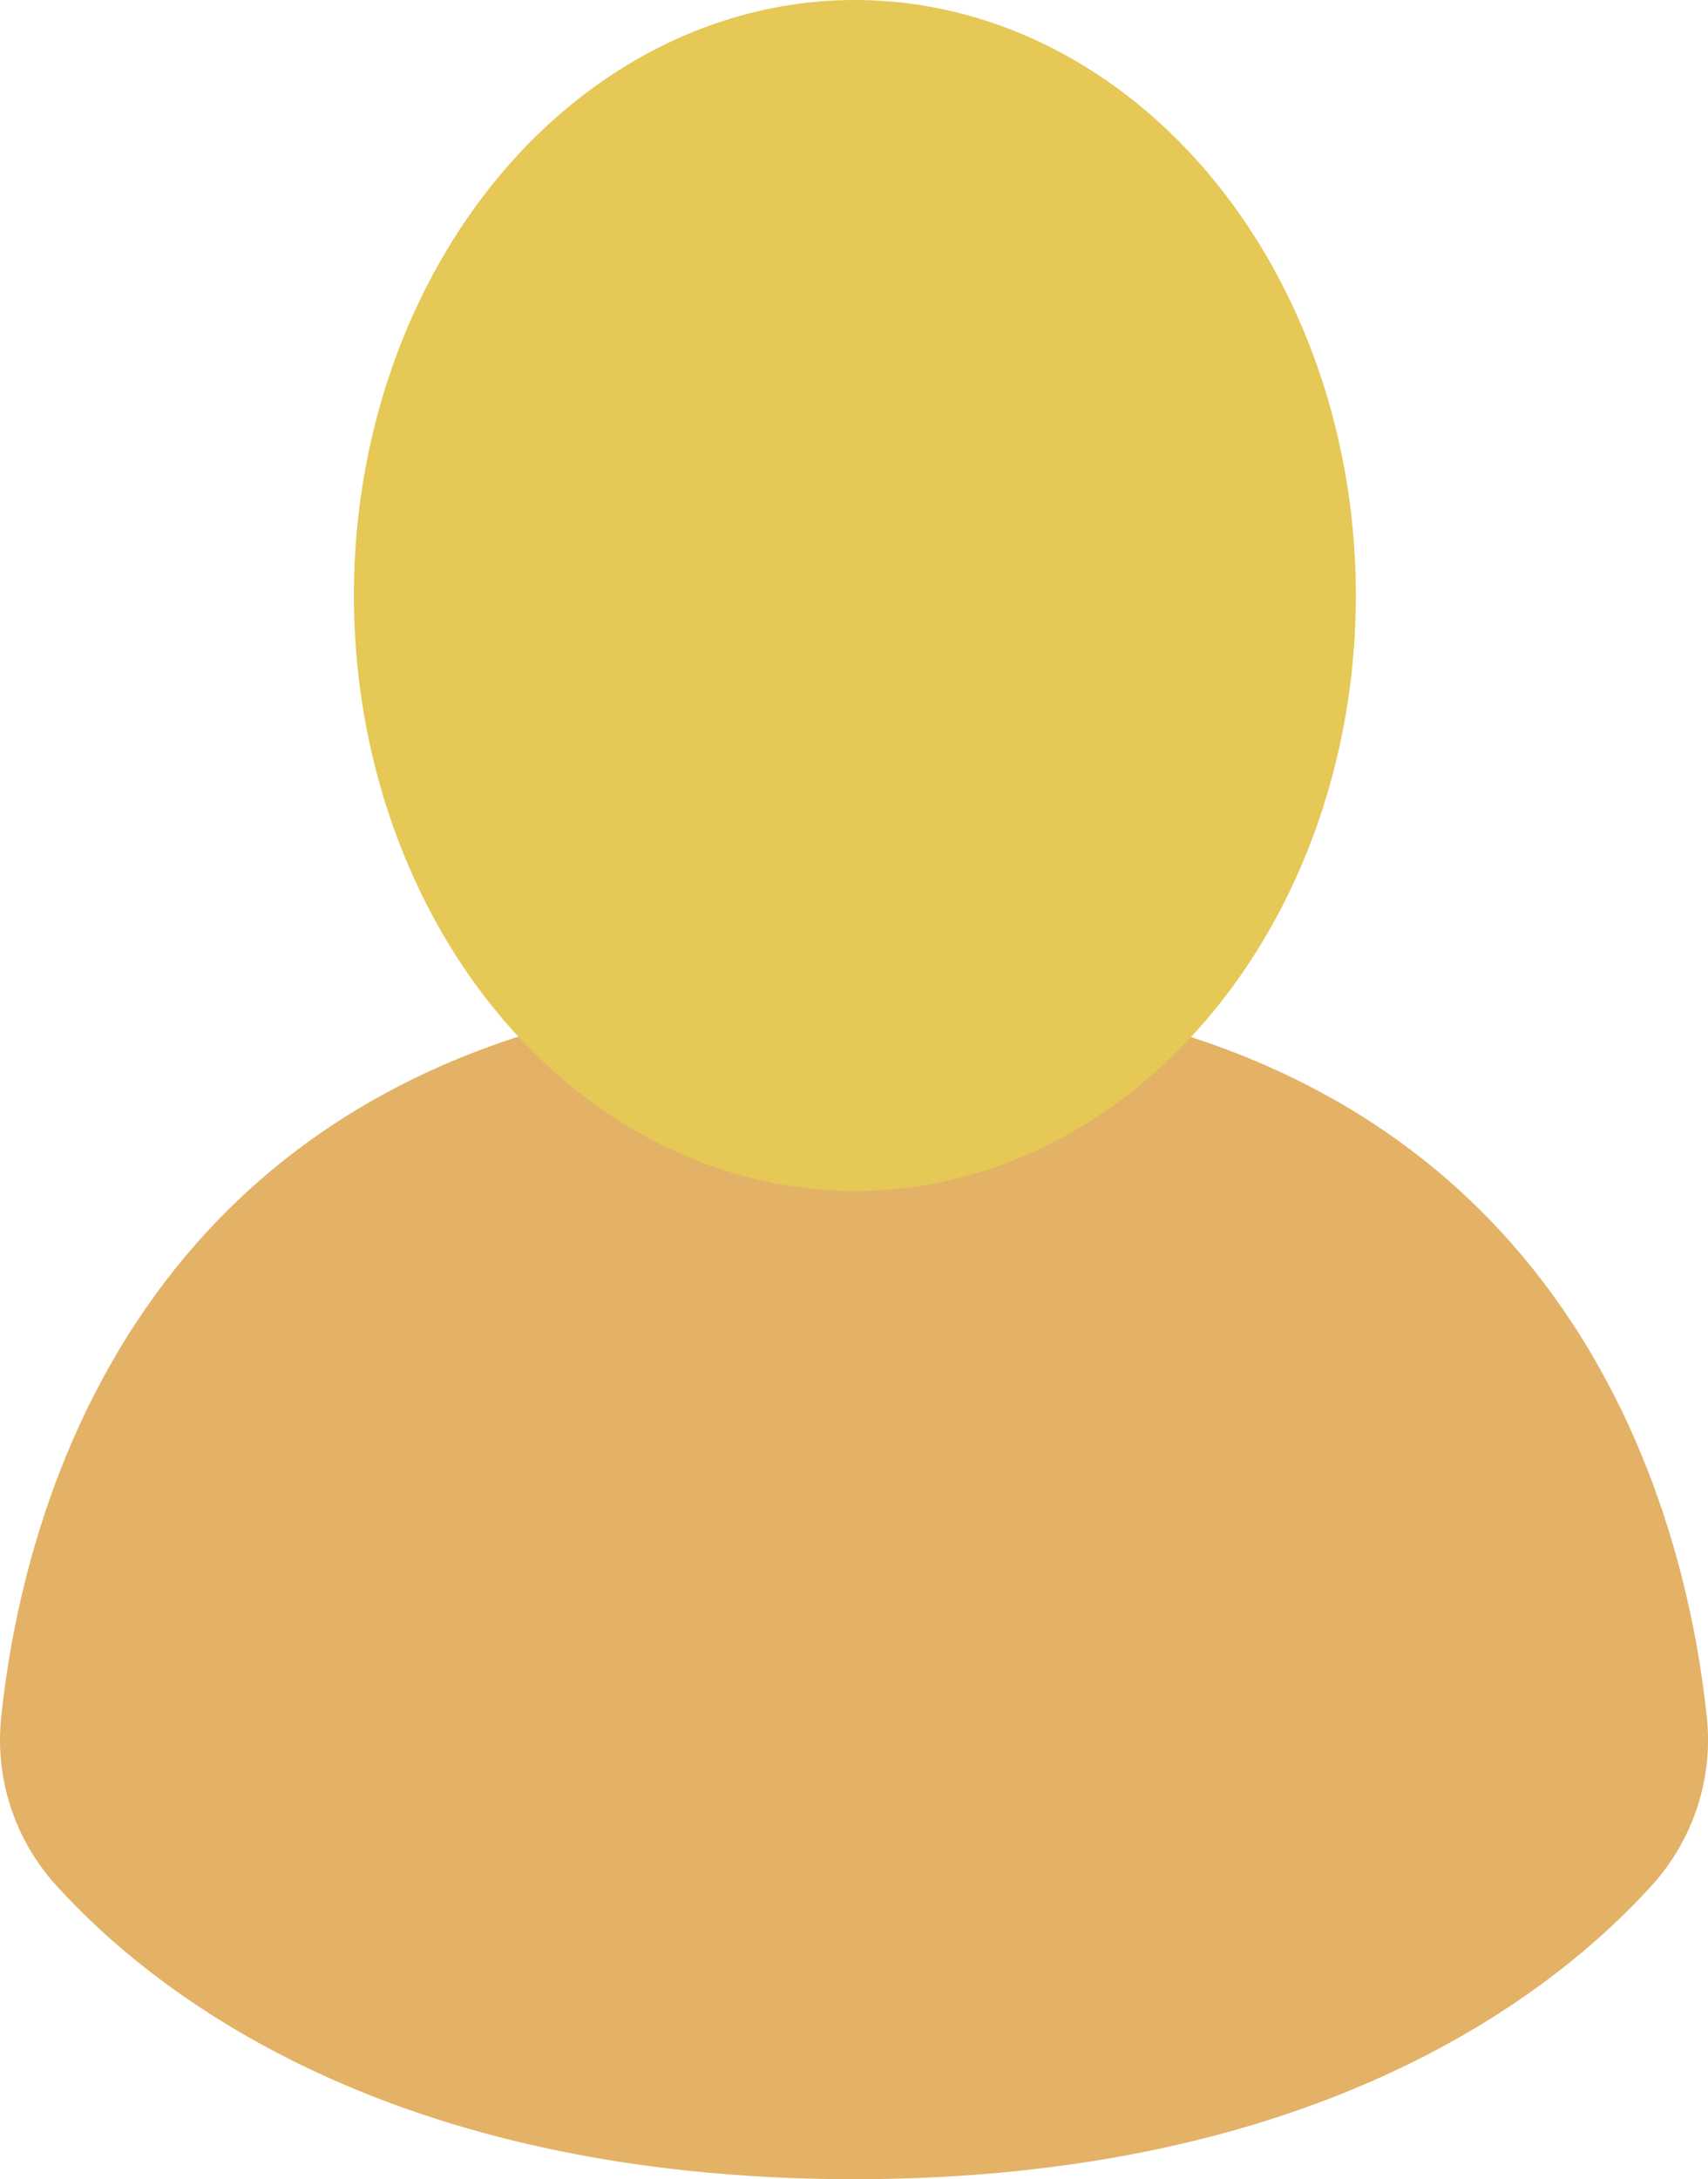
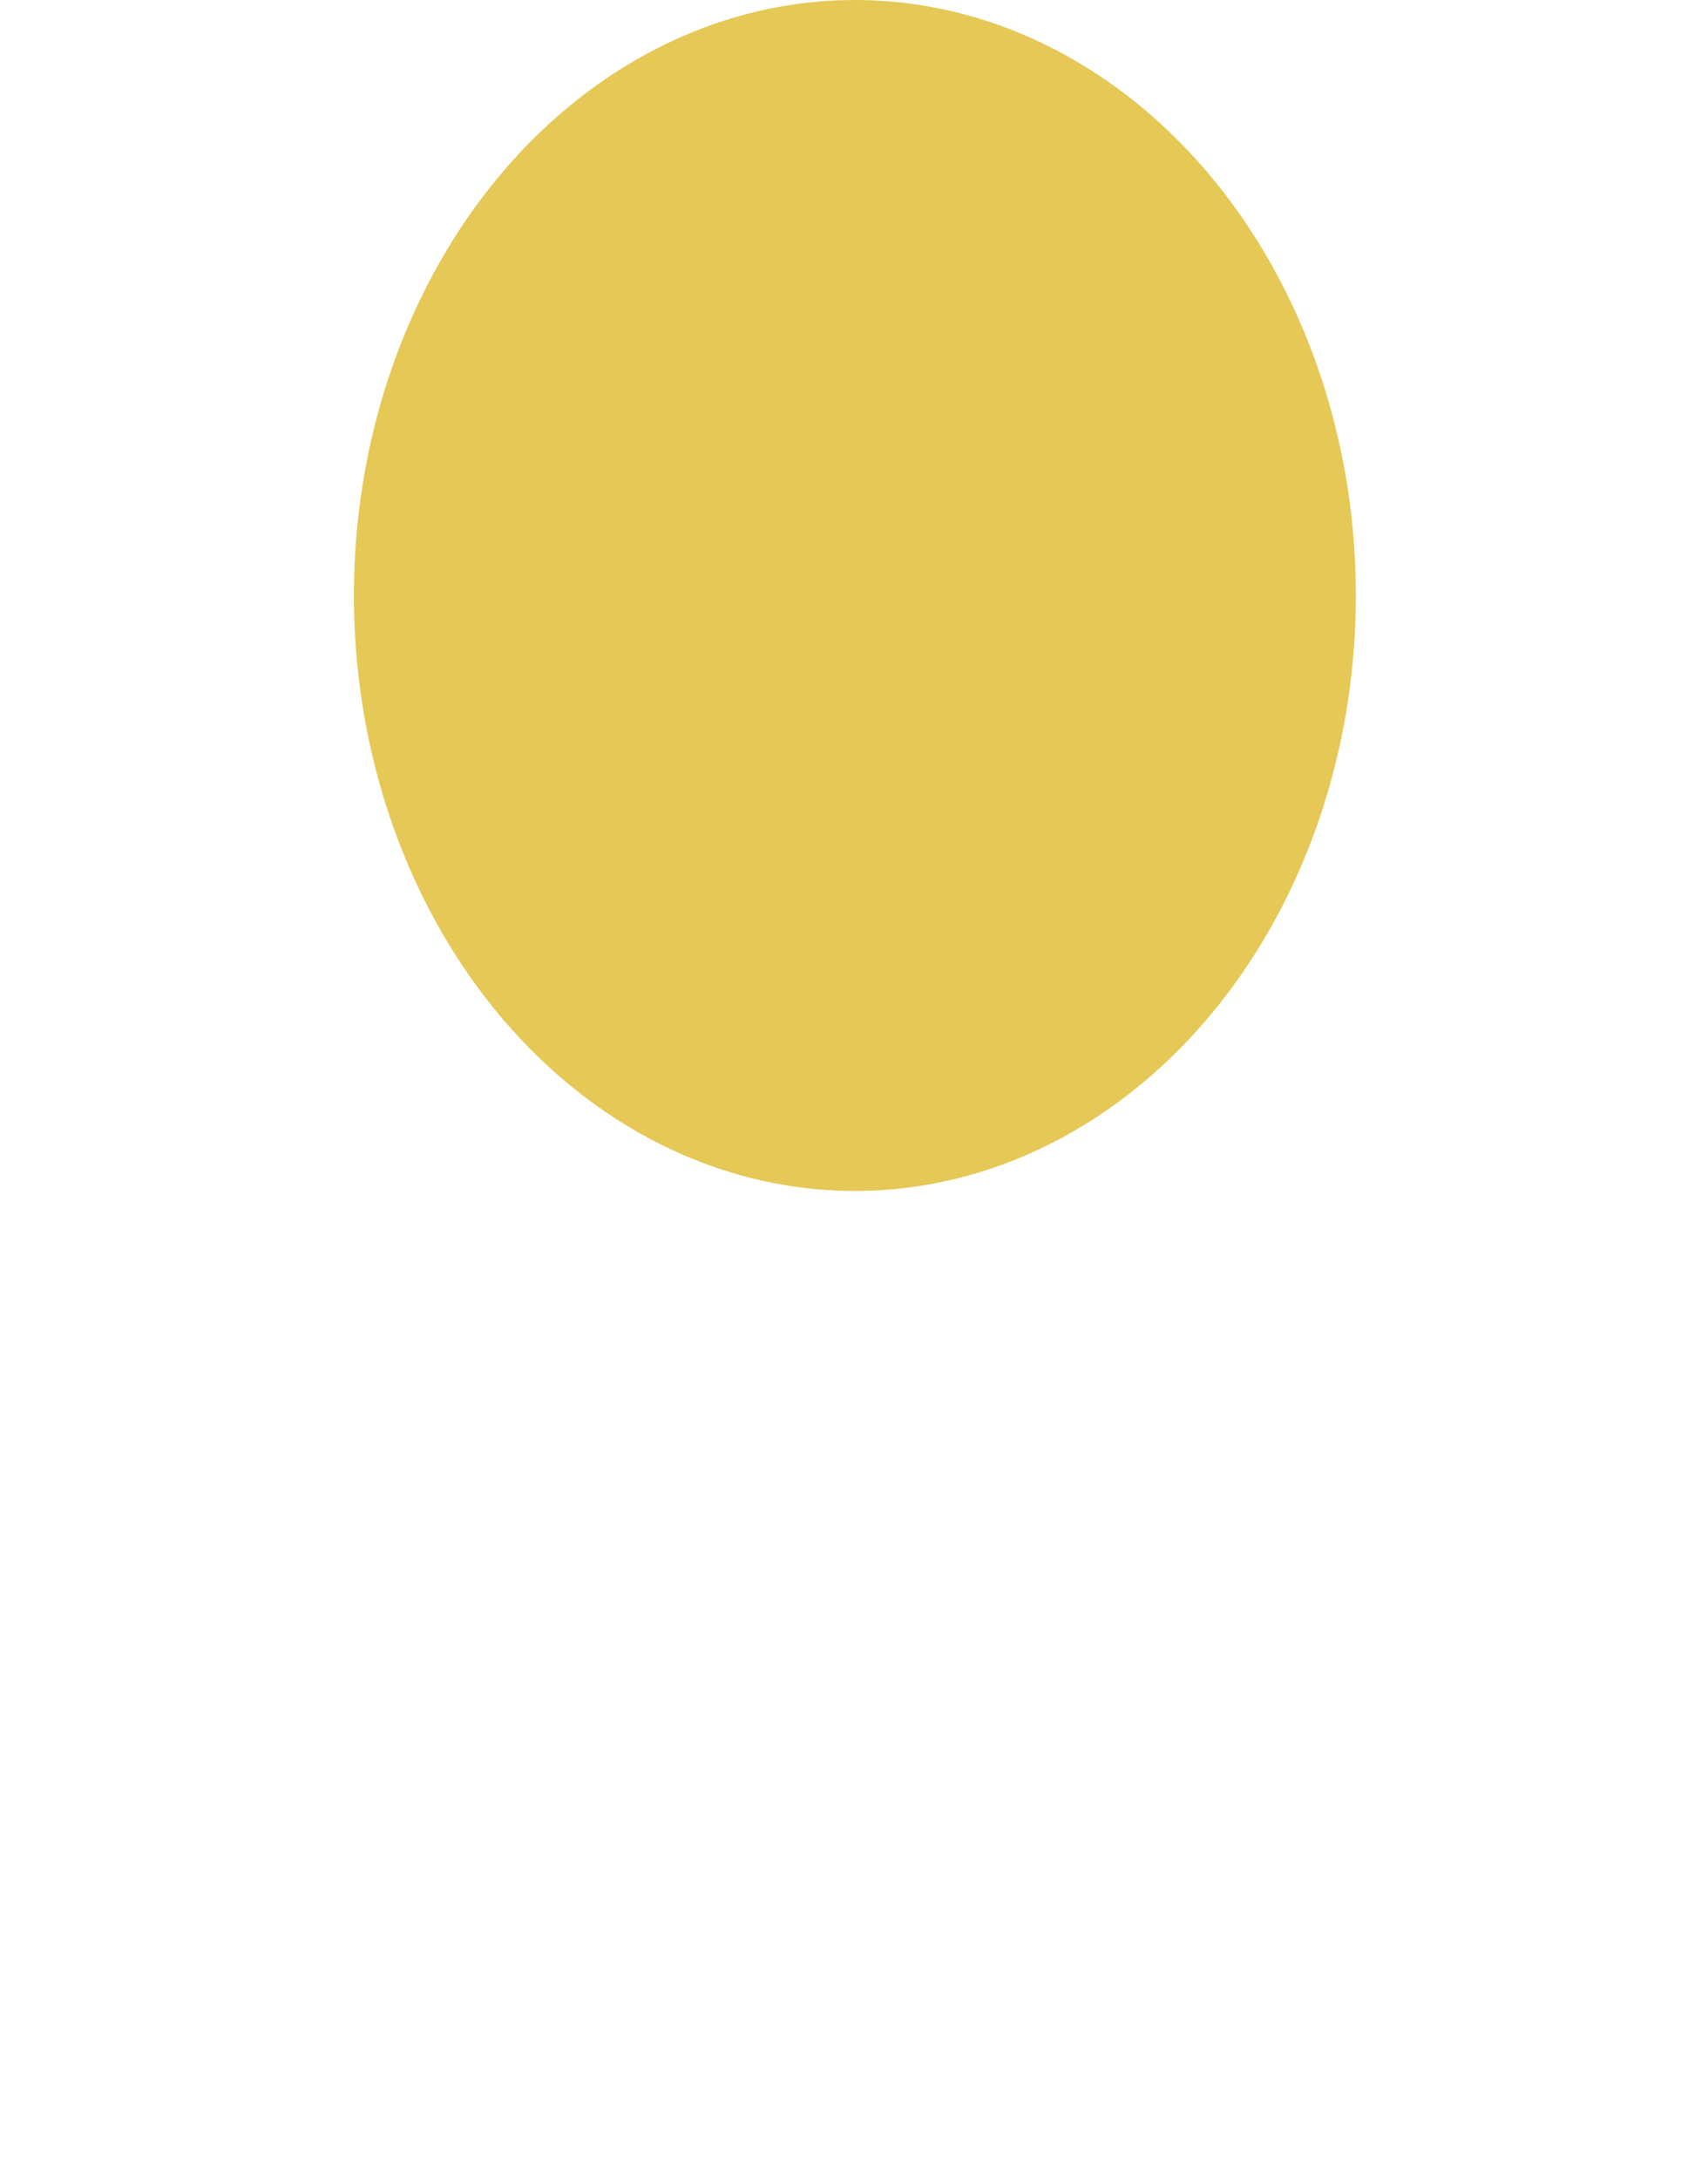
<svg xmlns="http://www.w3.org/2000/svg" id="Layer_2" data-name="Layer 2" viewBox="0 0 521.6 665.22">
  <defs>
    <style>
      .cls-1 {
        fill: #e5c855;
      }

      .cls-2 {
        fill: #e3b267;
      }
    </style>
  </defs>
  <g id="Layer_3" data-name="Layer 3">
    <g>
-       <path class="cls-2" d="M521.25,524.38c-6.64-64.52-44.89-222.43-260.18-222.69h0c-.09,0-.18,0-.27,0s-.18,0-.27,0h0C45.24,301.95,6.99,459.85,.35,524.38c-1.92,18.63,4.17,37.18,16.74,51.06,30.2,33.37,102.07,89.62,243.45,89.77h0c.09,0,.18,0,.27,0s.18,0,.27,0h0c141.38-.15,213.25-56.4,243.45-89.78,12.56-13.88,18.65-32.44,16.74-51.06Z" />
      <ellipse class="cls-1" cx="261.07" cy="181.77" rx="152.99" ry="181.77" />
    </g>
  </g>
</svg>